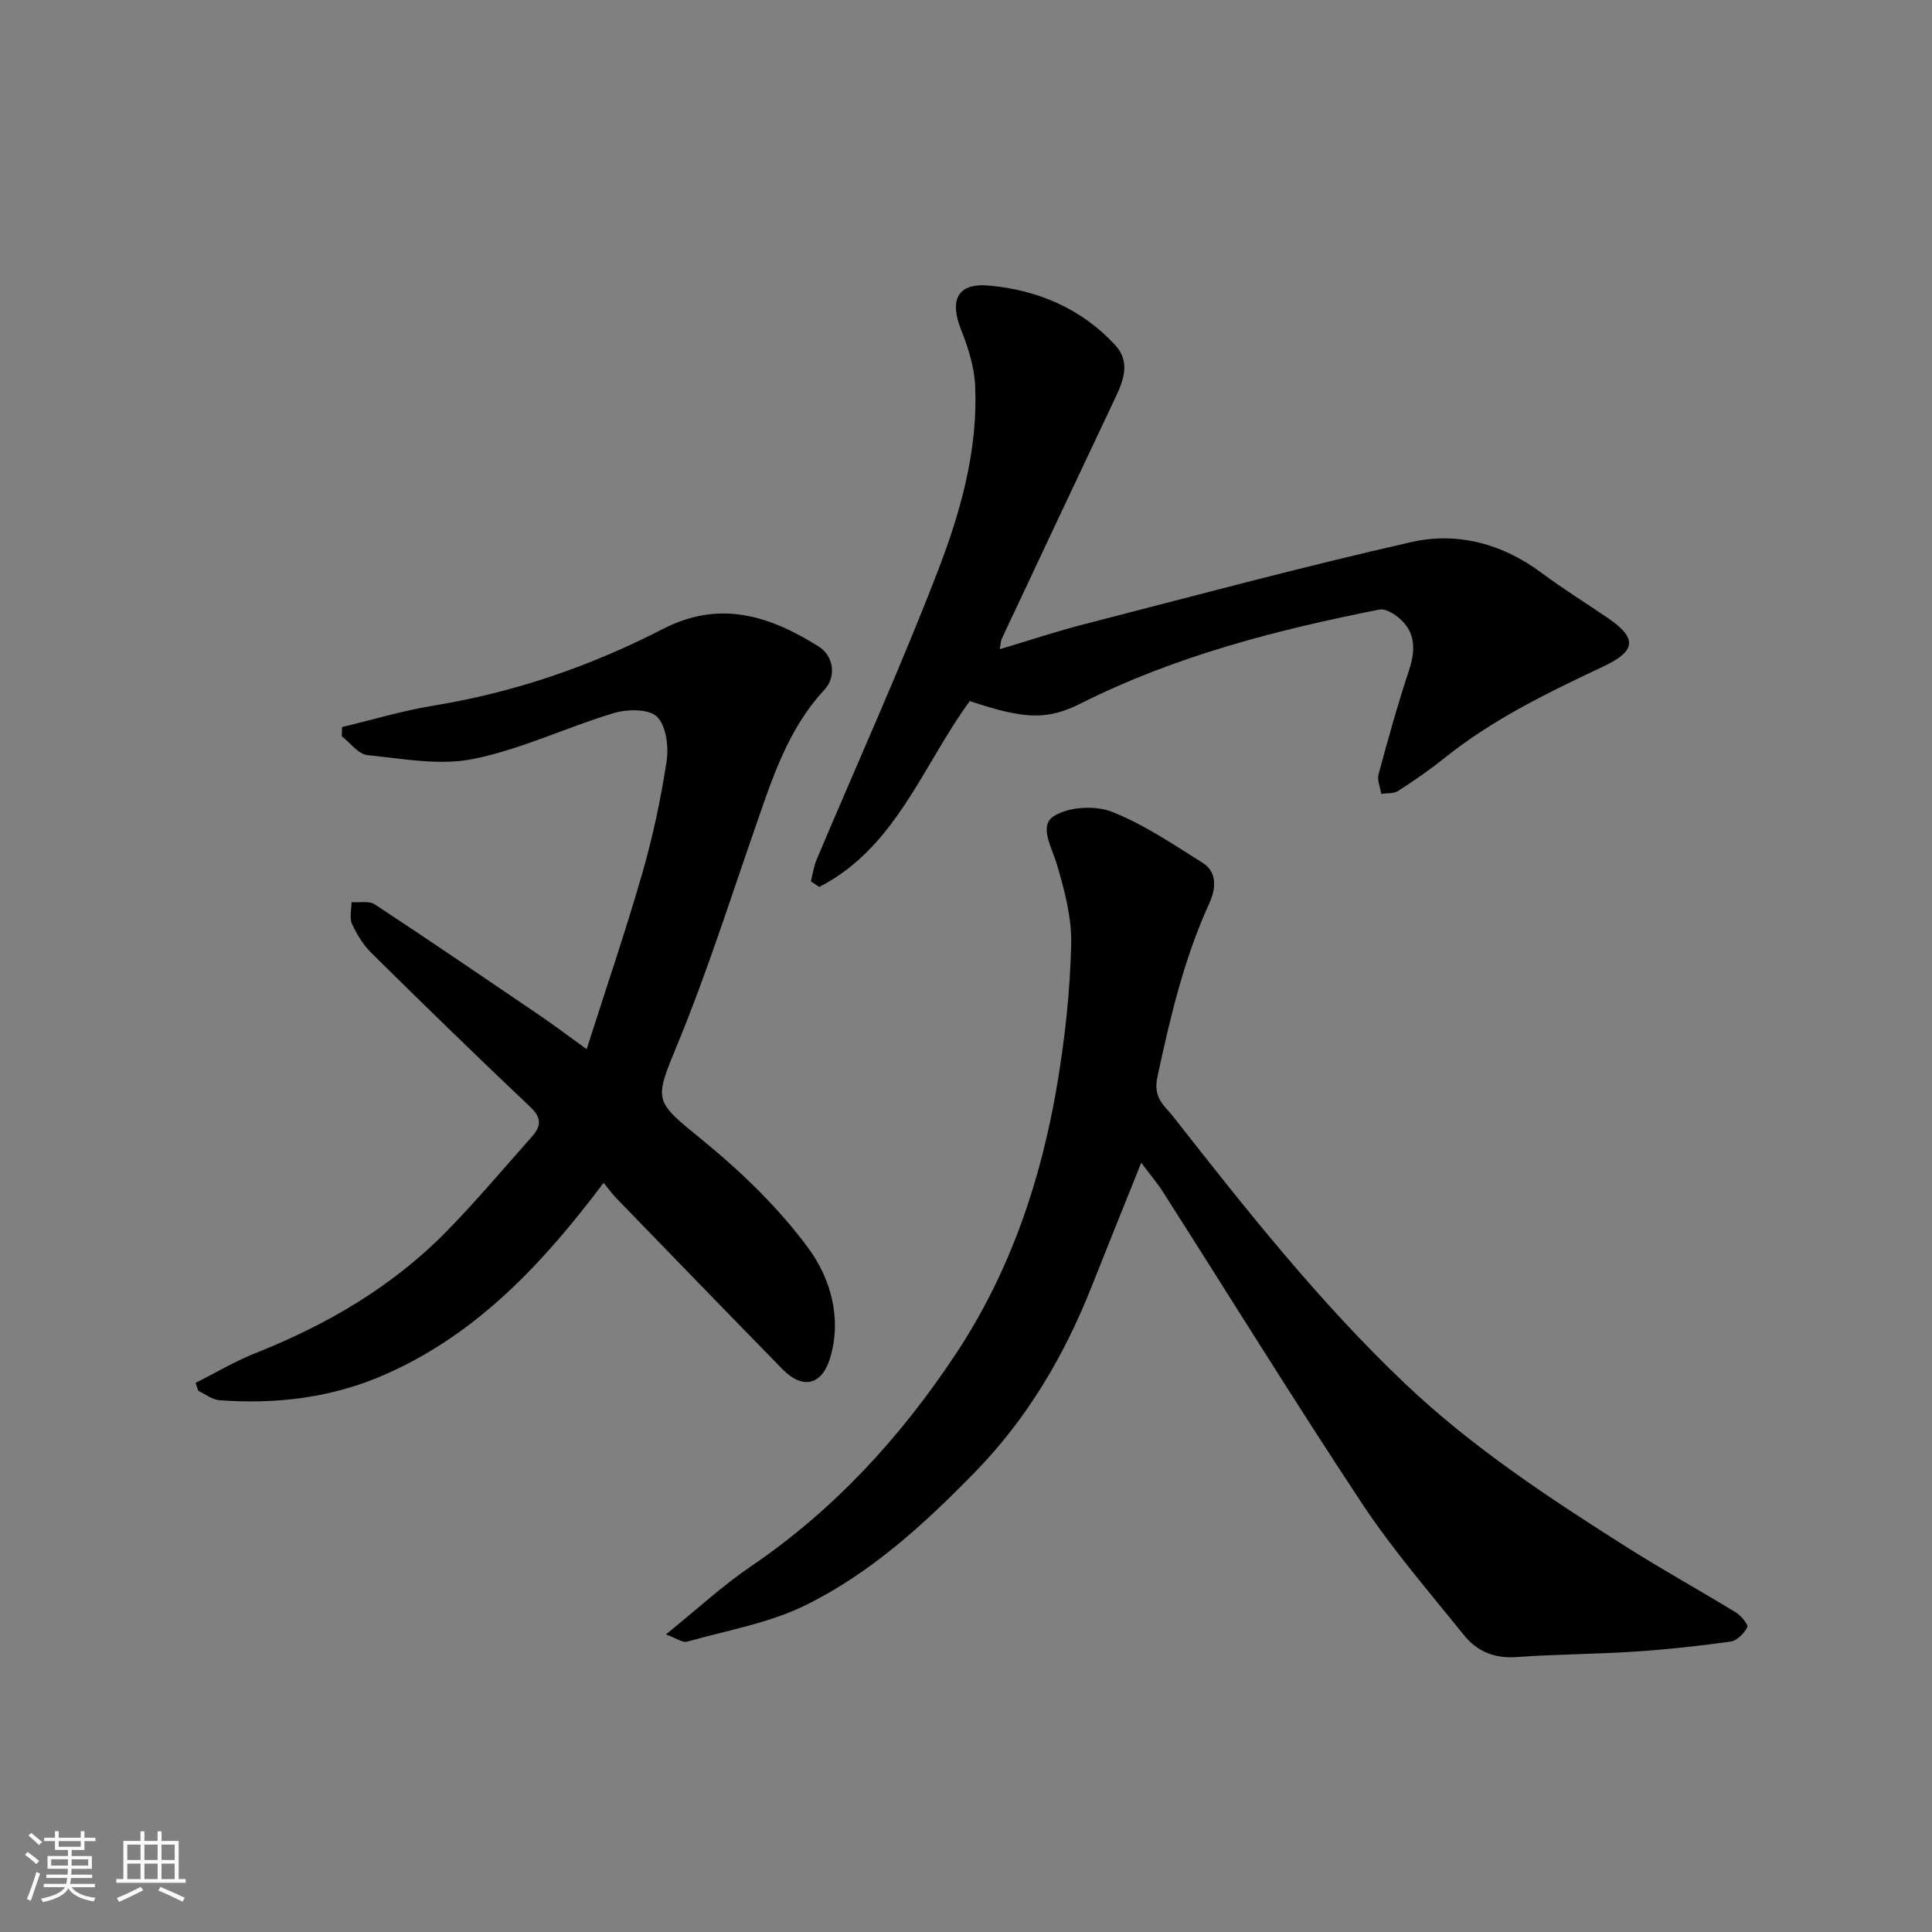
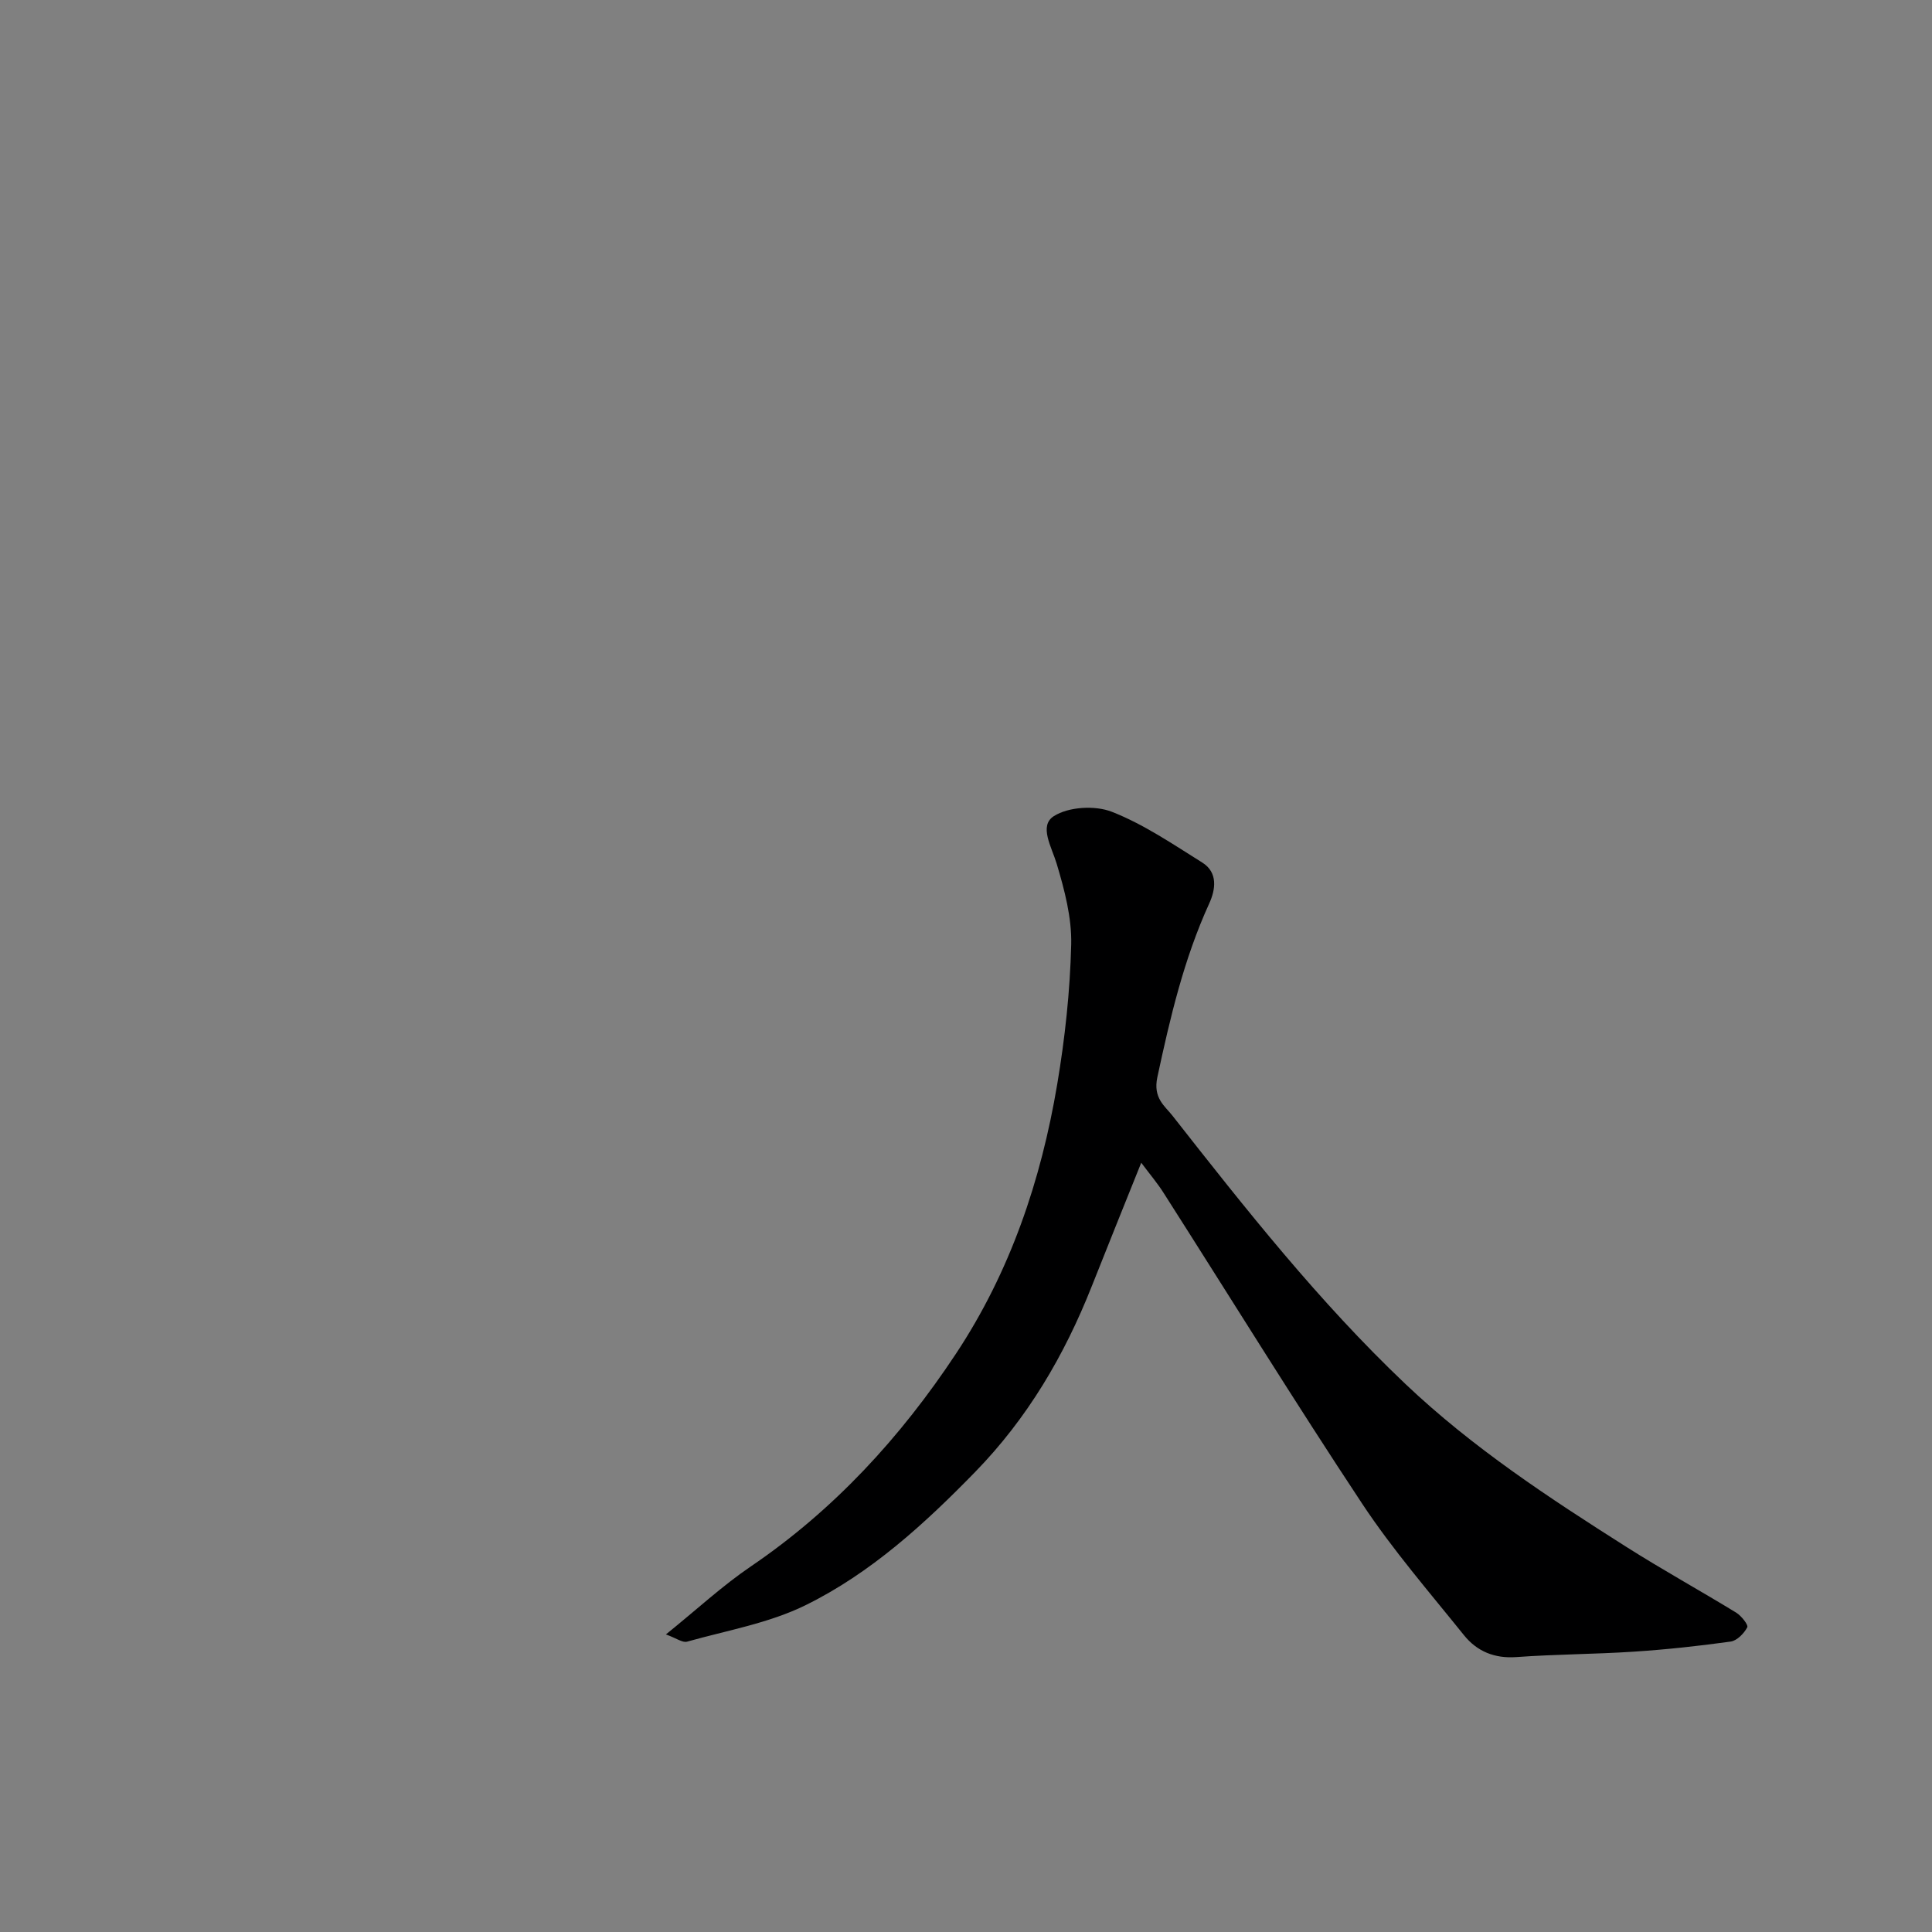
<svg xmlns="http://www.w3.org/2000/svg" enable-background="new 0 0 400 400" viewBox="0 0 400 400">
  <rect x="0" y="0" width="400" height="400" fill="#808080" stroke="none" />
-   <path d="m5.17 384 .55-.58c.85.61 1.65 1.24 2.4 1.87l-.59.64c-.83-.73-1.62-1.38-2.36-1.93m1.22 9.53-.82-.34c.71-1.76 1.37-3.64 1.98-5.63.24.13.5.25.76.36-.6 1.67-1.24 3.54-1.92 5.61m-.5-13.5.57-.54c.56.44 1.31 1.06 2.26 1.87l-.64.64c-.68-.66-1.41-1.32-2.19-1.97m3.25.46h2.24v-1.36h.77v1.36h4.57v-1.36h.76v1.36h2.28v.69h-2.28v1.84h-2.64v1.26h4.18v2.64h-4.21c0 .45-.02.86-.05 1.21h4.32v.69h-4.38c-.04.34-.1.75-.19 1.22h5.15v.69h-4.82c.87 1.19 2.51 1.92 4.93 2.19-.17.31-.3.57-.37.76-2.77-.49-4.52-1.41-5.26-2.76-.56 1.26-2.3 2.23-5.24 2.9-.12-.24-.26-.48-.43-.72 2.73-.55 4.38-1.34 4.96-2.38h-4.38v-.69h4.65c.1-.38.17-.79.21-1.22h-4.32v-.69h4.4c.03-.34.05-.75.05-1.21h-4.2v-2.64h4.23v-1.26h-2.69v-1.84h-2.24zm1.46 4.46v1.29h3.45c.01-.4.02-.57.01-.53v-.32-.45h-3.46zm1.55-2.59h4.57v-1.19h-4.57zm6.11 2.59h-3.42v.77c-.01.19-.01.37-.02.53h3.44z" fill="#fafafa" />
-   <path d="m32.63 379.16h.82v1.98h3.54v7.89h1.46v.78h-14.37v-.78h1.46v-7.89h3.54v-1.98h.82v1.98h2.73zm-3.49 11.48.5.73c-1.61.82-3.28 1.63-5 2.41-.13-.27-.28-.55-.44-.82 1.75-.72 3.4-1.49 4.94-2.32m-2.78-5.55h2.73v-3.18h-2.73zm0 3.95h2.73v-3.2h-2.73zm3.54-3.95h2.73v-3.18h-2.73zm0 3.95h2.73v-3.2h-2.73zm7.89 4.68c-1.84-.92-3.51-1.7-5.02-2.32l.45-.73c1.89.8 3.57 1.55 5.04 2.23zm-1.62-11.81h-2.73v3.18h2.73zm-2.73 7.13h2.73v-3.2h-2.73z" fill="#fafafa" />
  <g fill="#000001">
    <path d="m236.28 240.73c-3.55 8.84-6.93 17.22-10.26 25.62-5.66 14.28-13.26 27.24-24.1 38.38-10.53 10.81-21.62 20.95-35.14 27.61-7.59 3.73-16.29 5.23-24.54 7.55-.93.26-2.2-.72-4.37-1.5 6.41-5.17 11.68-10.07 17.57-14.07 17.27-11.73 31.03-26.76 42.47-44.03 11.25-16.99 17.63-35.91 20.98-55.83 1.6-9.52 2.65-19.22 2.89-28.87.14-5.57-1.38-11.33-3-16.75-1.05-3.5-3.74-7.87-.59-9.87 3.05-1.94 8.52-2.26 12-.9 6.6 2.58 12.64 6.71 18.72 10.51 3.31 2.07 2.75 5.63 1.44 8.49-5.25 11.51-8.09 23.63-10.73 35.94-.94 4.35 1.56 5.98 3.11 7.96 15.16 19.32 30.38 38.61 48.27 55.59 13.87 13.16 29.73 23.57 45.77 33.74 7.44 4.72 15.17 8.98 22.69 13.58 1.06.65 2.56 2.55 2.29 3.04-.67 1.27-2.13 2.77-3.44 2.95-6.66.93-13.35 1.65-20.06 2.09-8.09.53-16.21.53-24.3 1.12-4.55.33-8.17-1.2-10.85-4.53-7.18-8.93-14.73-17.65-21.04-27.17-14.04-21.21-27.41-42.87-41.09-64.31-1.29-2.06-2.88-3.92-4.69-6.34z" />
-     <path d="m124.97 244.89c-12.41 16.49-25.97 31.1-44.9 39.54-11.03 4.92-22.69 6.36-34.65 5.47-1.5-.11-2.92-1.27-4.37-1.95-.19-.55-.37-1.09-.56-1.64 4.16-2.08 8.19-4.49 12.5-6.2 14.75-5.86 28.23-13.73 39.39-25.09 6.17-6.28 11.83-13.05 17.7-19.63 1.86-2.08 2.22-3.84-.24-6.16-11.1-10.49-22.04-21.16-32.91-31.89-1.7-1.68-3.05-3.86-4.05-6.05-.57-1.26-.1-2.99-.1-4.51 1.63.13 3.63-.32 4.83.47 11.44 7.53 22.76 15.25 34.09 22.95 2.97 2.02 5.84 4.2 9.76 7.02 3.91-12.27 7.98-24.17 11.47-36.24 2.21-7.65 3.88-15.49 5.08-23.36.46-3.01-.07-7.32-1.96-9.21-1.65-1.65-6.13-1.62-8.89-.8-9.8 2.93-19.2 7.51-29.14 9.52-6.99 1.42-14.65-.05-21.95-.79-1.88-.19-3.54-2.54-5.31-3.9.02-.64.04-1.28.06-1.91 6.31-1.51 12.56-3.4 18.94-4.44 16.73-2.72 32.54-8.18 47.51-15.88 11.82-6.08 22.14-2.7 32.25 3.66 3.13 1.97 3.63 6.29 1.21 8.89-7.84 8.41-11.05 19.05-14.7 29.53-5.07 14.59-9.77 29.34-15.64 43.6-5.04 12.23-5.12 11.86 5.05 20.16 8.06 6.58 15.78 14.03 21.92 22.37 4.57 6.2 6.97 14.43 4.53 22.66-1.71 5.77-5.74 6.64-9.88 2.4-11.5-11.75-22.93-23.57-34.38-35.38-.9-.92-1.65-1.97-2.66-3.21z" />
-     <path d="m206.99 134.41c6.15-1.83 11.79-3.71 17.54-5.19 22.51-5.79 44.97-11.84 67.63-16.98 9.56-2.17 18.89.31 27.02 6.38 4.44 3.31 9.17 6.23 13.75 9.36 6.03 4.14 5.86 6.78-.92 9.98-11.52 5.43-22.96 10.96-32.97 19-3.05 2.45-6.29 4.68-9.58 6.8-.91.59-2.31.43-3.49.61-.21-1.37-.88-2.86-.55-4.08 1.95-7.21 3.95-14.42 6.3-21.5 1.57-4.72 1.28-8.65-3.07-11.59-.87-.59-2.14-1.19-3.07-1-21.26 4.22-42.17 9.58-61.69 19.38-7.07 3.55-11.63 3.4-23.11-.43-9.78 13.36-15.31 30.36-31.16 38.48-.58-.38-1.15-.76-1.73-1.14.38-1.49.57-3.06 1.16-4.46 8.41-19.95 17.37-39.69 25.15-59.89 4.68-12.14 8.27-24.88 7.7-38.18-.17-3.95-1.44-7.99-2.92-11.7-2.47-6.21-.73-9.74 5.86-9.13 10 .93 19.01 4.72 26 12.26 3.19 3.43 1.88 7.15.14 10.83-7.88 16.64-15.72 33.3-23.55 49.97-.21.4-.2.9-.44 2.22z" />
  </g>
</svg>